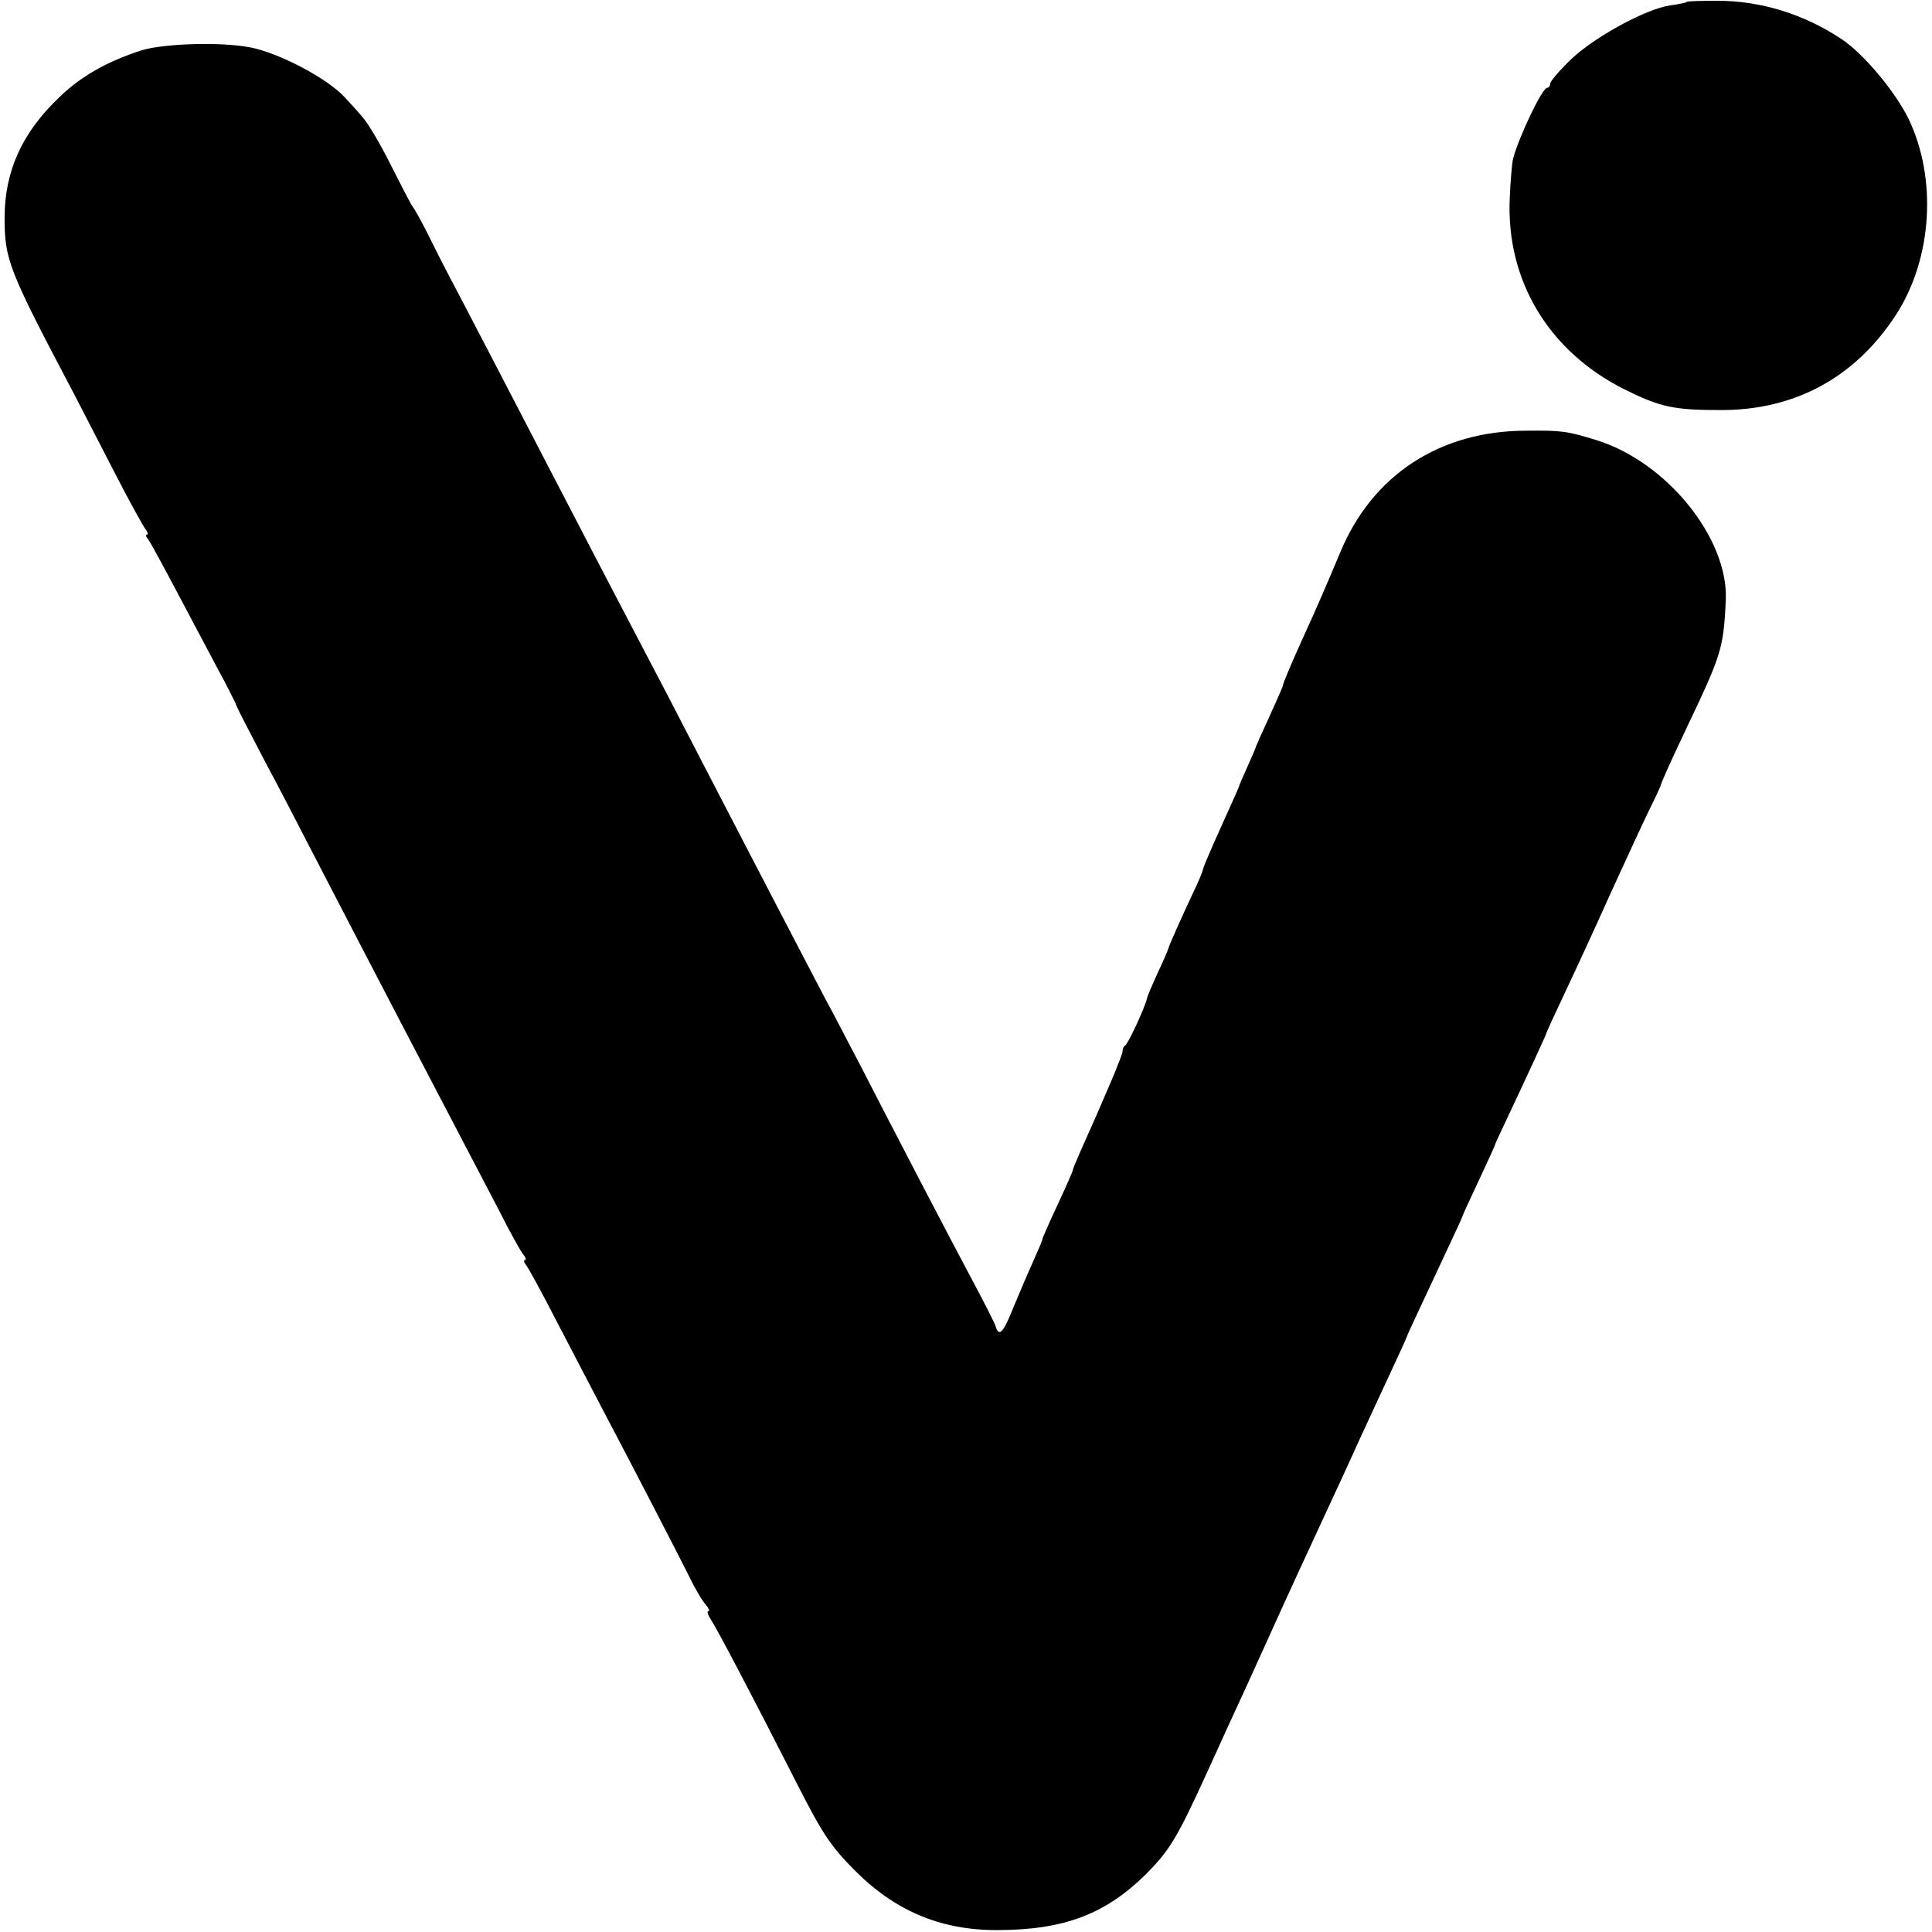
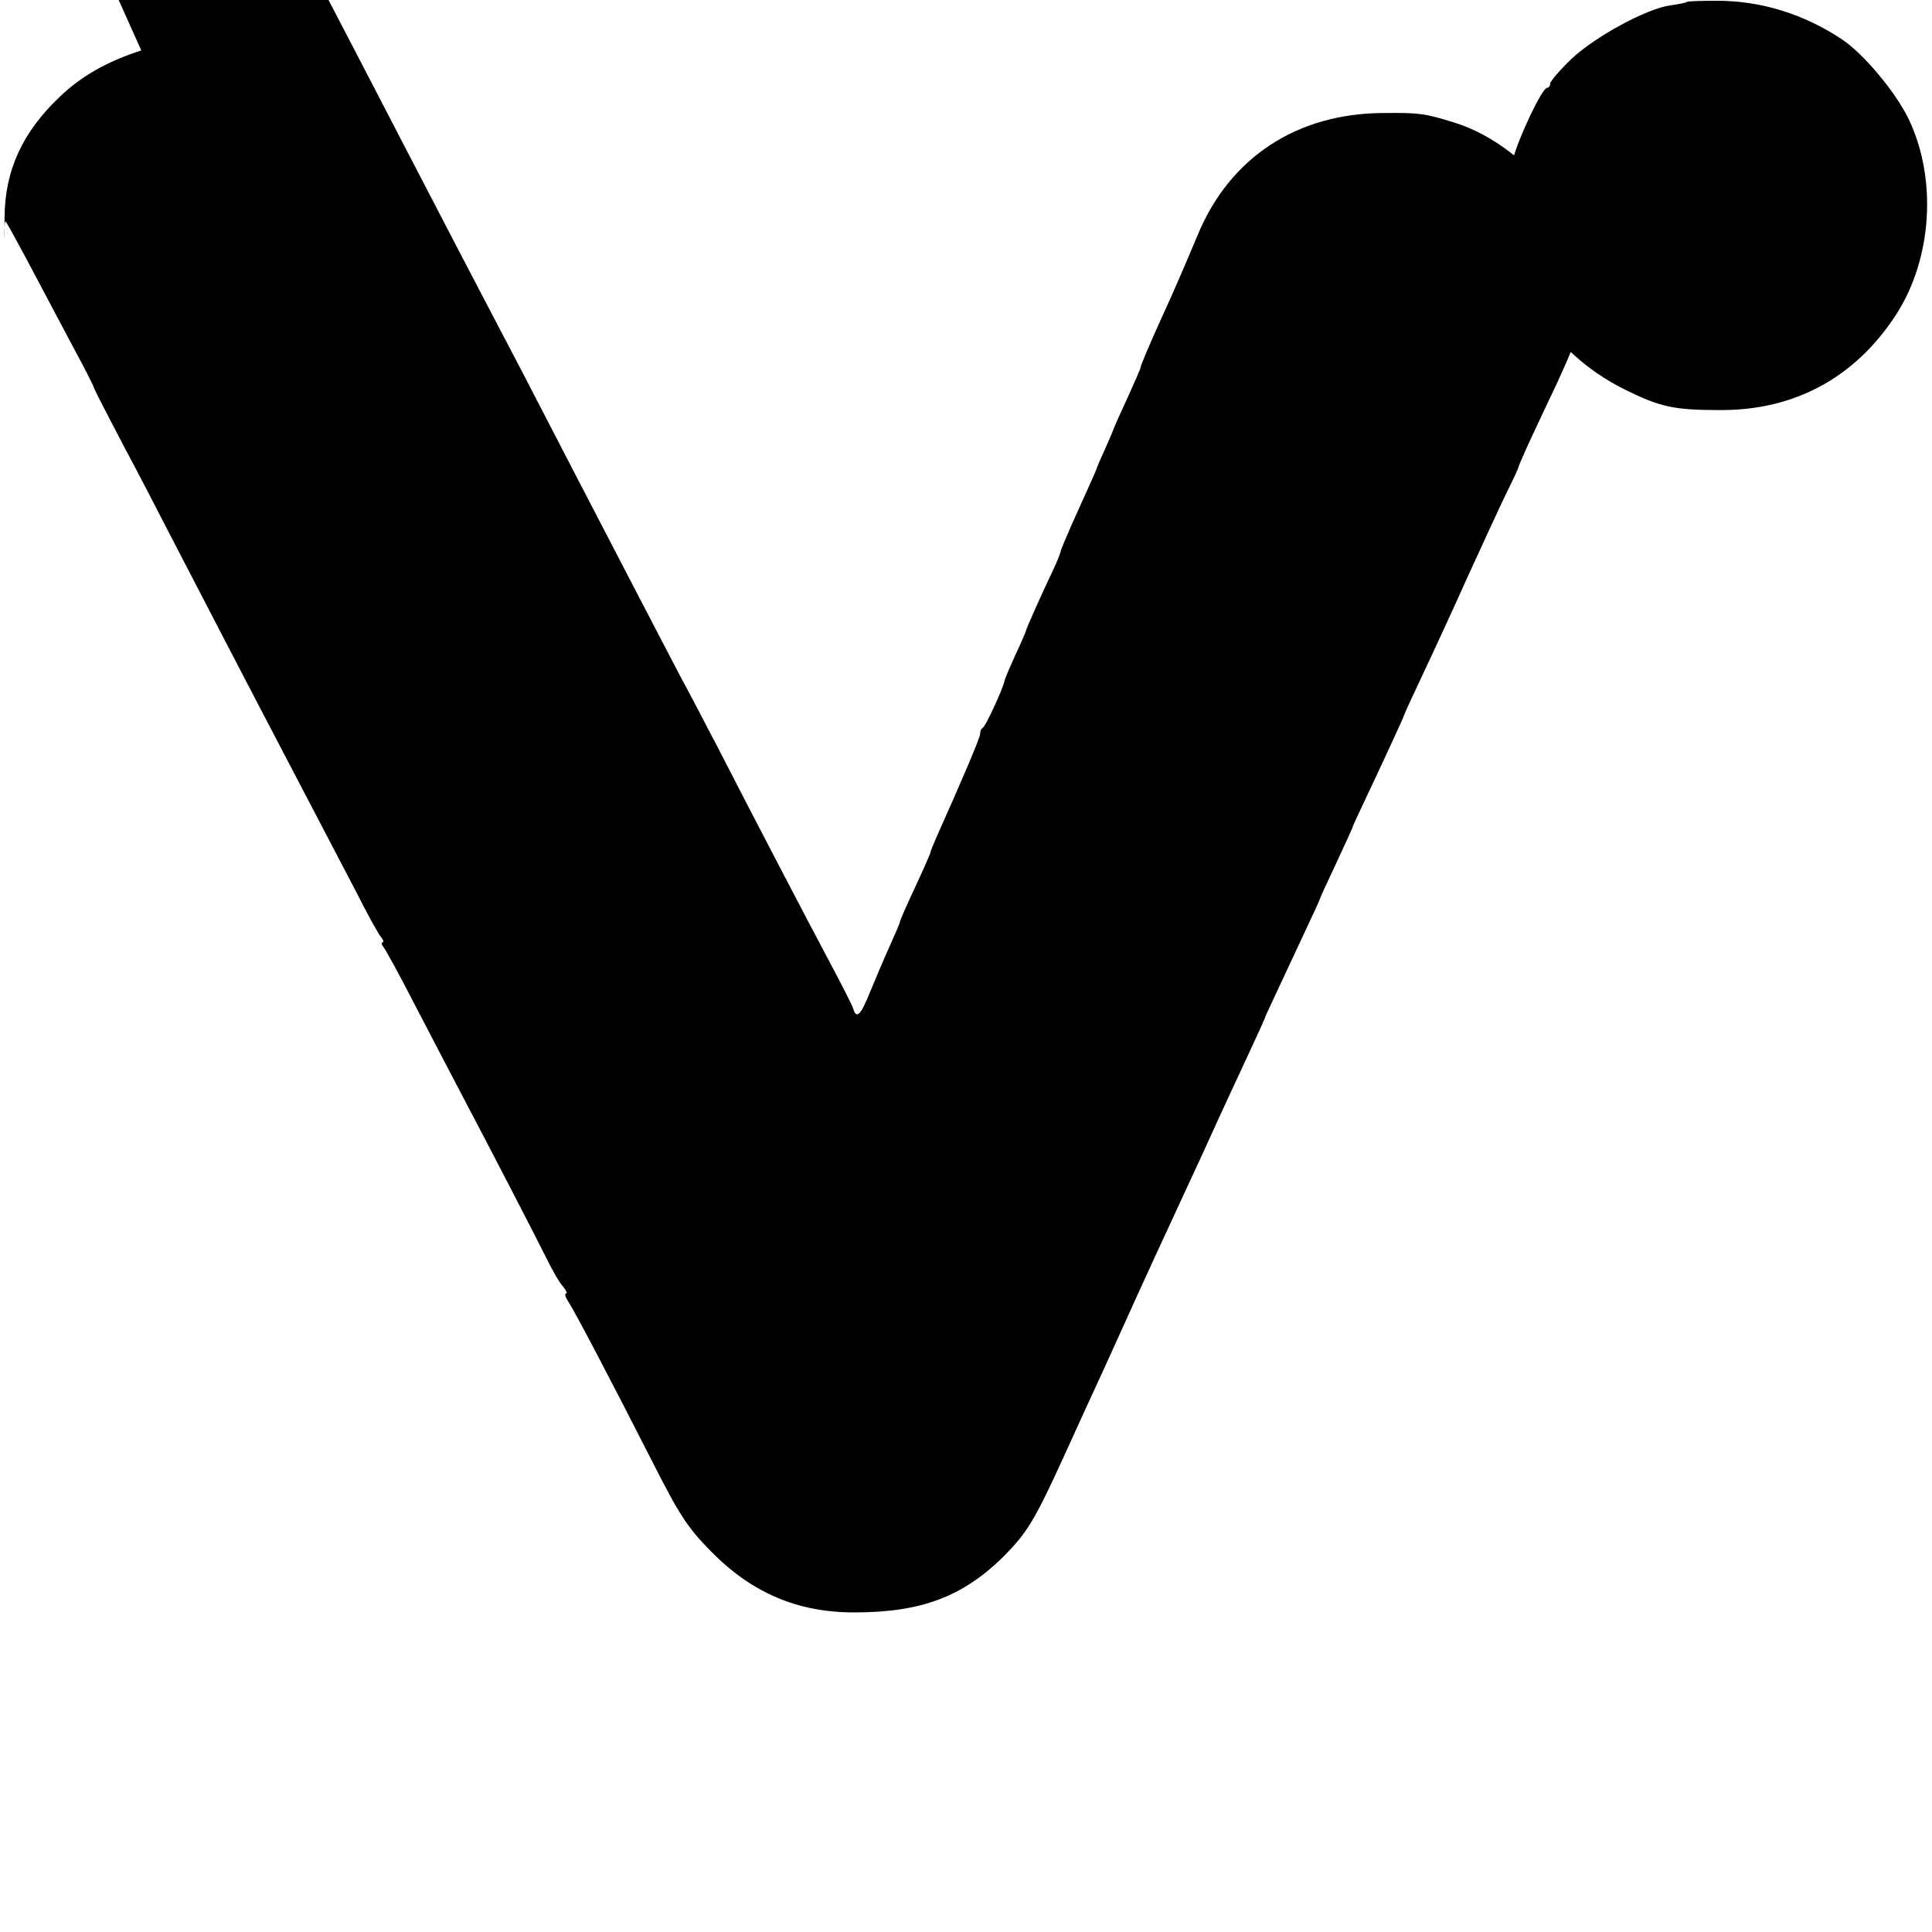
<svg xmlns="http://www.w3.org/2000/svg" version="1" width="674.667" height="674.667" viewBox="0 0 506 506">
-   <path d="M441.8.5c-.2.2-2.1.6-4.3.9-6.4.9-19.9 8.3-26 14.1-3 2.9-5.5 5.8-5.5 6.4 0 .6-.4 1.1-.8 1.1-1.3 0-7.4 12.9-8.9 18.5-.3 1.1-.7 5.9-.9 10.6-.9 21.5 10.3 40 30.1 49.9 9.3 4.6 12.8 5.4 25 5.4 19.5.1 35.4-8.5 46.1-25 9.5-14.7 10.8-35.7 3.2-51.4-3.5-7.1-11.8-17-17.4-20.7C472.5 3.7 461.2.2 449.8.2c-4.2 0-7.8.1-8 .3zM37 13.2c-8.9 2.9-15.7 6.7-21.4 12.2C5.8 34.7 1.3 44.7 1.2 56.8c0 11.2.9 13.6 18.1 46.2 2.7 5.2 7.8 15.1 11.3 21.9 3.5 6.8 6.9 12.9 7.5 13.7.6.8.8 1.4.4 1.4s-.3.6.3 1.2c.5.7 4 7.1 7.8 14.3 3.8 7.1 8.5 16.1 10.6 20 2.1 3.8 4 7.7 4.4 8.5.7 1.8.6 1.6 8.1 16 3.4 6.3 8.7 16.6 11.9 22.8 18.8 36.3 31.4 60.4 38.9 74.7 2.9 5.5 7.5 14.4 10.3 19.7 2.7 5.4 5.5 10.4 6.2 11.3.7.8.9 1.5.5 1.5s-.3.6.2 1.2c.6.7 4.1 7.1 7.8 14.3 3.7 7.1 9.1 17.5 12 23 8.8 16.7 19.6 37.6 22.8 44 1.6 3.3 3.6 6.8 4.5 7.7.8 1 1.2 1.8.7 1.8-.4 0-.1 1 .7 2.2 1.7 2.6 10.7 19.7 22.4 42.7 6.7 13.2 8.9 16.5 14.9 22.6 10.7 10.9 22.7 16 37.5 16 17.6 0 28.4-4.1 39.1-14.6 6.2-6.3 8.1-9.3 15.9-26.4 3.5-7.7 8.1-17.8 10.3-22.5 2.1-4.7 4.8-10.5 5.9-13 3.3-7.4 12.8-28 16.3-35.5 1.8-3.9 4.2-9 5.3-11.5 2.2-4.9 7.9-17.2 12-26 1.4-3 2.6-5.7 2.7-6 .1-.5 1.6-3.6 10.1-21.8 2.4-5.1 4.4-9.4 4.4-9.6 0-.2 1.9-4.3 4.2-9.2 2.3-4.9 4.2-9.1 4.3-9.4 0-.3 1.3-3 2.7-6 5.1-10.8 10.8-23.1 10.8-23.4 0-.2 2.2-5 4.9-10.7 2.7-5.7 8.1-17.4 11.9-25.9 3.9-8.5 8.4-18.3 10.1-21.8 1.7-3.4 3.1-6.4 3.1-6.7 0-.2 1.6-3.9 3.6-8.2 2-4.3 5-10.6 6.6-14 5.6-12.2 6.3-14.8 6.8-26.3.6-16.1-15.5-36-33.8-41.7-7.7-2.4-9.3-2.6-18.4-2.5-22.7 0-40.4 11.6-48.8 31.9-3.1 7.4-6.4 15.1-9.5 21.8-3 6.6-5.5 12.5-5.5 13 0 .3-1.6 3.9-3.5 8.1-1.9 4.1-3.5 7.7-3.5 7.8 0 .2-1 2.5-2.2 5.2-1.2 2.7-2.3 5.1-2.3 5.4-.2.6-2.6 5.9-6.6 14.8-1.5 3.4-2.8 6.5-2.8 6.8 0 .2-.8 2.4-1.9 4.7-3.1 6.5-7.2 15.7-7.2 16.1 0 .2-1.2 3-2.7 6.2-1.5 3.3-2.8 6.3-2.9 6.9-.5 2.3-5 12-5.7 12.3-.4.2-.7.9-.7 1.6 0 1-4.9 12.5-11.1 26.3-1 2.3-1.9 4.4-1.9 4.7 0 .3-1.8 4.4-4 9.1-2.2 4.7-4 8.8-4 9.1 0 .3-1.2 3.1-2.6 6.2-1.4 3.1-3.7 8.5-5.1 11.9-2.6 6.5-3.7 7.6-4.6 4.5-.3-.9-3.1-6.4-6.2-12.2-5.3-9.9-21.2-40.4-29.7-57-2.2-4.1-6-11.6-8.7-16.5-2.6-5-8.6-16.4-13.3-25.5-4.7-9.1-11.4-21.9-14.8-28.5-3.4-6.6-9.4-18.1-13.2-25.5-3.9-7.4-9.4-18-12.3-23.5-2.9-5.5-8.5-16.3-12.5-24-4-7.7-10.1-19.4-13.5-26-3.4-6.6-8.7-16.7-11.7-22.5-3-5.8-6.1-11.7-6.8-13-2.3-4.4-2.8-5.4-6.1-12-1.8-3.6-3.6-6.7-3.9-7-.3-.3-2.7-5-5.5-10.5-2.7-5.5-6.2-11.4-7.7-13-1.4-1.7-3.5-3.9-4.5-5-4.4-4.9-17.3-11.7-24.8-13.1-7.8-1.5-22.7-1-28.5.8z" />
+   <path d="M441.8.5c-.2.2-2.1.6-4.3.9-6.4.9-19.9 8.3-26 14.1-3 2.9-5.5 5.8-5.5 6.4 0 .6-.4 1.1-.8 1.1-1.3 0-7.4 12.9-8.9 18.5-.3 1.1-.7 5.9-.9 10.6-.9 21.5 10.3 40 30.1 49.9 9.3 4.6 12.8 5.4 25 5.4 19.5.1 35.4-8.5 46.1-25 9.5-14.7 10.8-35.7 3.2-51.4-3.5-7.1-11.8-17-17.4-20.7C472.5 3.7 461.2.2 449.8.2c-4.2 0-7.8.1-8 .3zM37 13.2c-8.9 2.9-15.7 6.7-21.4 12.2C5.8 34.7 1.3 44.7 1.2 56.8s-.3.6.3 1.2c.5.7 4 7.1 7.8 14.3 3.8 7.1 8.5 16.1 10.6 20 2.1 3.8 4 7.7 4.4 8.5.7 1.8.6 1.6 8.1 16 3.4 6.3 8.7 16.6 11.9 22.8 18.8 36.3 31.4 60.4 38.9 74.7 2.9 5.5 7.5 14.4 10.3 19.7 2.7 5.4 5.5 10.4 6.2 11.3.7.8.9 1.5.5 1.5s-.3.6.2 1.2c.6.7 4.1 7.1 7.8 14.3 3.7 7.1 9.1 17.5 12 23 8.8 16.7 19.6 37.6 22.8 44 1.6 3.3 3.6 6.8 4.5 7.7.8 1 1.2 1.8.7 1.8-.4 0-.1 1 .7 2.2 1.7 2.6 10.7 19.7 22.4 42.7 6.7 13.2 8.9 16.5 14.9 22.6 10.7 10.9 22.7 16 37.5 16 17.6 0 28.4-4.1 39.1-14.6 6.2-6.3 8.1-9.3 15.9-26.4 3.5-7.7 8.1-17.8 10.3-22.5 2.1-4.7 4.8-10.5 5.9-13 3.3-7.4 12.8-28 16.3-35.5 1.8-3.9 4.2-9 5.3-11.5 2.2-4.9 7.9-17.2 12-26 1.4-3 2.6-5.7 2.7-6 .1-.5 1.6-3.6 10.1-21.8 2.4-5.1 4.4-9.4 4.4-9.6 0-.2 1.9-4.3 4.2-9.2 2.3-4.9 4.2-9.1 4.3-9.4 0-.3 1.3-3 2.7-6 5.1-10.8 10.8-23.1 10.8-23.4 0-.2 2.2-5 4.9-10.7 2.7-5.7 8.1-17.4 11.9-25.9 3.9-8.5 8.4-18.3 10.1-21.8 1.7-3.4 3.1-6.4 3.1-6.7 0-.2 1.6-3.9 3.6-8.2 2-4.3 5-10.6 6.6-14 5.6-12.2 6.3-14.8 6.8-26.3.6-16.1-15.5-36-33.8-41.7-7.7-2.4-9.3-2.6-18.4-2.5-22.7 0-40.4 11.6-48.8 31.9-3.1 7.4-6.4 15.1-9.5 21.8-3 6.6-5.5 12.5-5.5 13 0 .3-1.6 3.9-3.5 8.1-1.9 4.1-3.5 7.7-3.5 7.8 0 .2-1 2.5-2.2 5.2-1.2 2.7-2.3 5.1-2.3 5.4-.2.6-2.6 5.9-6.6 14.8-1.5 3.4-2.8 6.5-2.8 6.8 0 .2-.8 2.4-1.9 4.7-3.1 6.5-7.2 15.7-7.2 16.1 0 .2-1.2 3-2.7 6.2-1.5 3.3-2.8 6.3-2.9 6.9-.5 2.3-5 12-5.7 12.3-.4.2-.7.9-.7 1.6 0 1-4.9 12.5-11.1 26.3-1 2.3-1.9 4.4-1.9 4.7 0 .3-1.8 4.4-4 9.1-2.2 4.7-4 8.8-4 9.1 0 .3-1.2 3.1-2.6 6.2-1.4 3.1-3.7 8.5-5.1 11.9-2.6 6.5-3.7 7.6-4.6 4.5-.3-.9-3.1-6.4-6.2-12.2-5.3-9.9-21.2-40.4-29.7-57-2.2-4.1-6-11.6-8.7-16.5-2.6-5-8.6-16.4-13.3-25.5-4.7-9.1-11.4-21.9-14.8-28.5-3.4-6.6-9.4-18.1-13.2-25.5-3.9-7.4-9.4-18-12.3-23.5-2.9-5.5-8.5-16.3-12.5-24-4-7.7-10.1-19.4-13.5-26-3.4-6.6-8.7-16.7-11.7-22.5-3-5.8-6.1-11.7-6.8-13-2.3-4.4-2.8-5.4-6.1-12-1.8-3.6-3.6-6.7-3.9-7-.3-.3-2.7-5-5.5-10.5-2.7-5.5-6.2-11.4-7.7-13-1.4-1.7-3.5-3.9-4.5-5-4.4-4.9-17.3-11.7-24.8-13.1-7.8-1.5-22.7-1-28.5.8z" />
</svg>